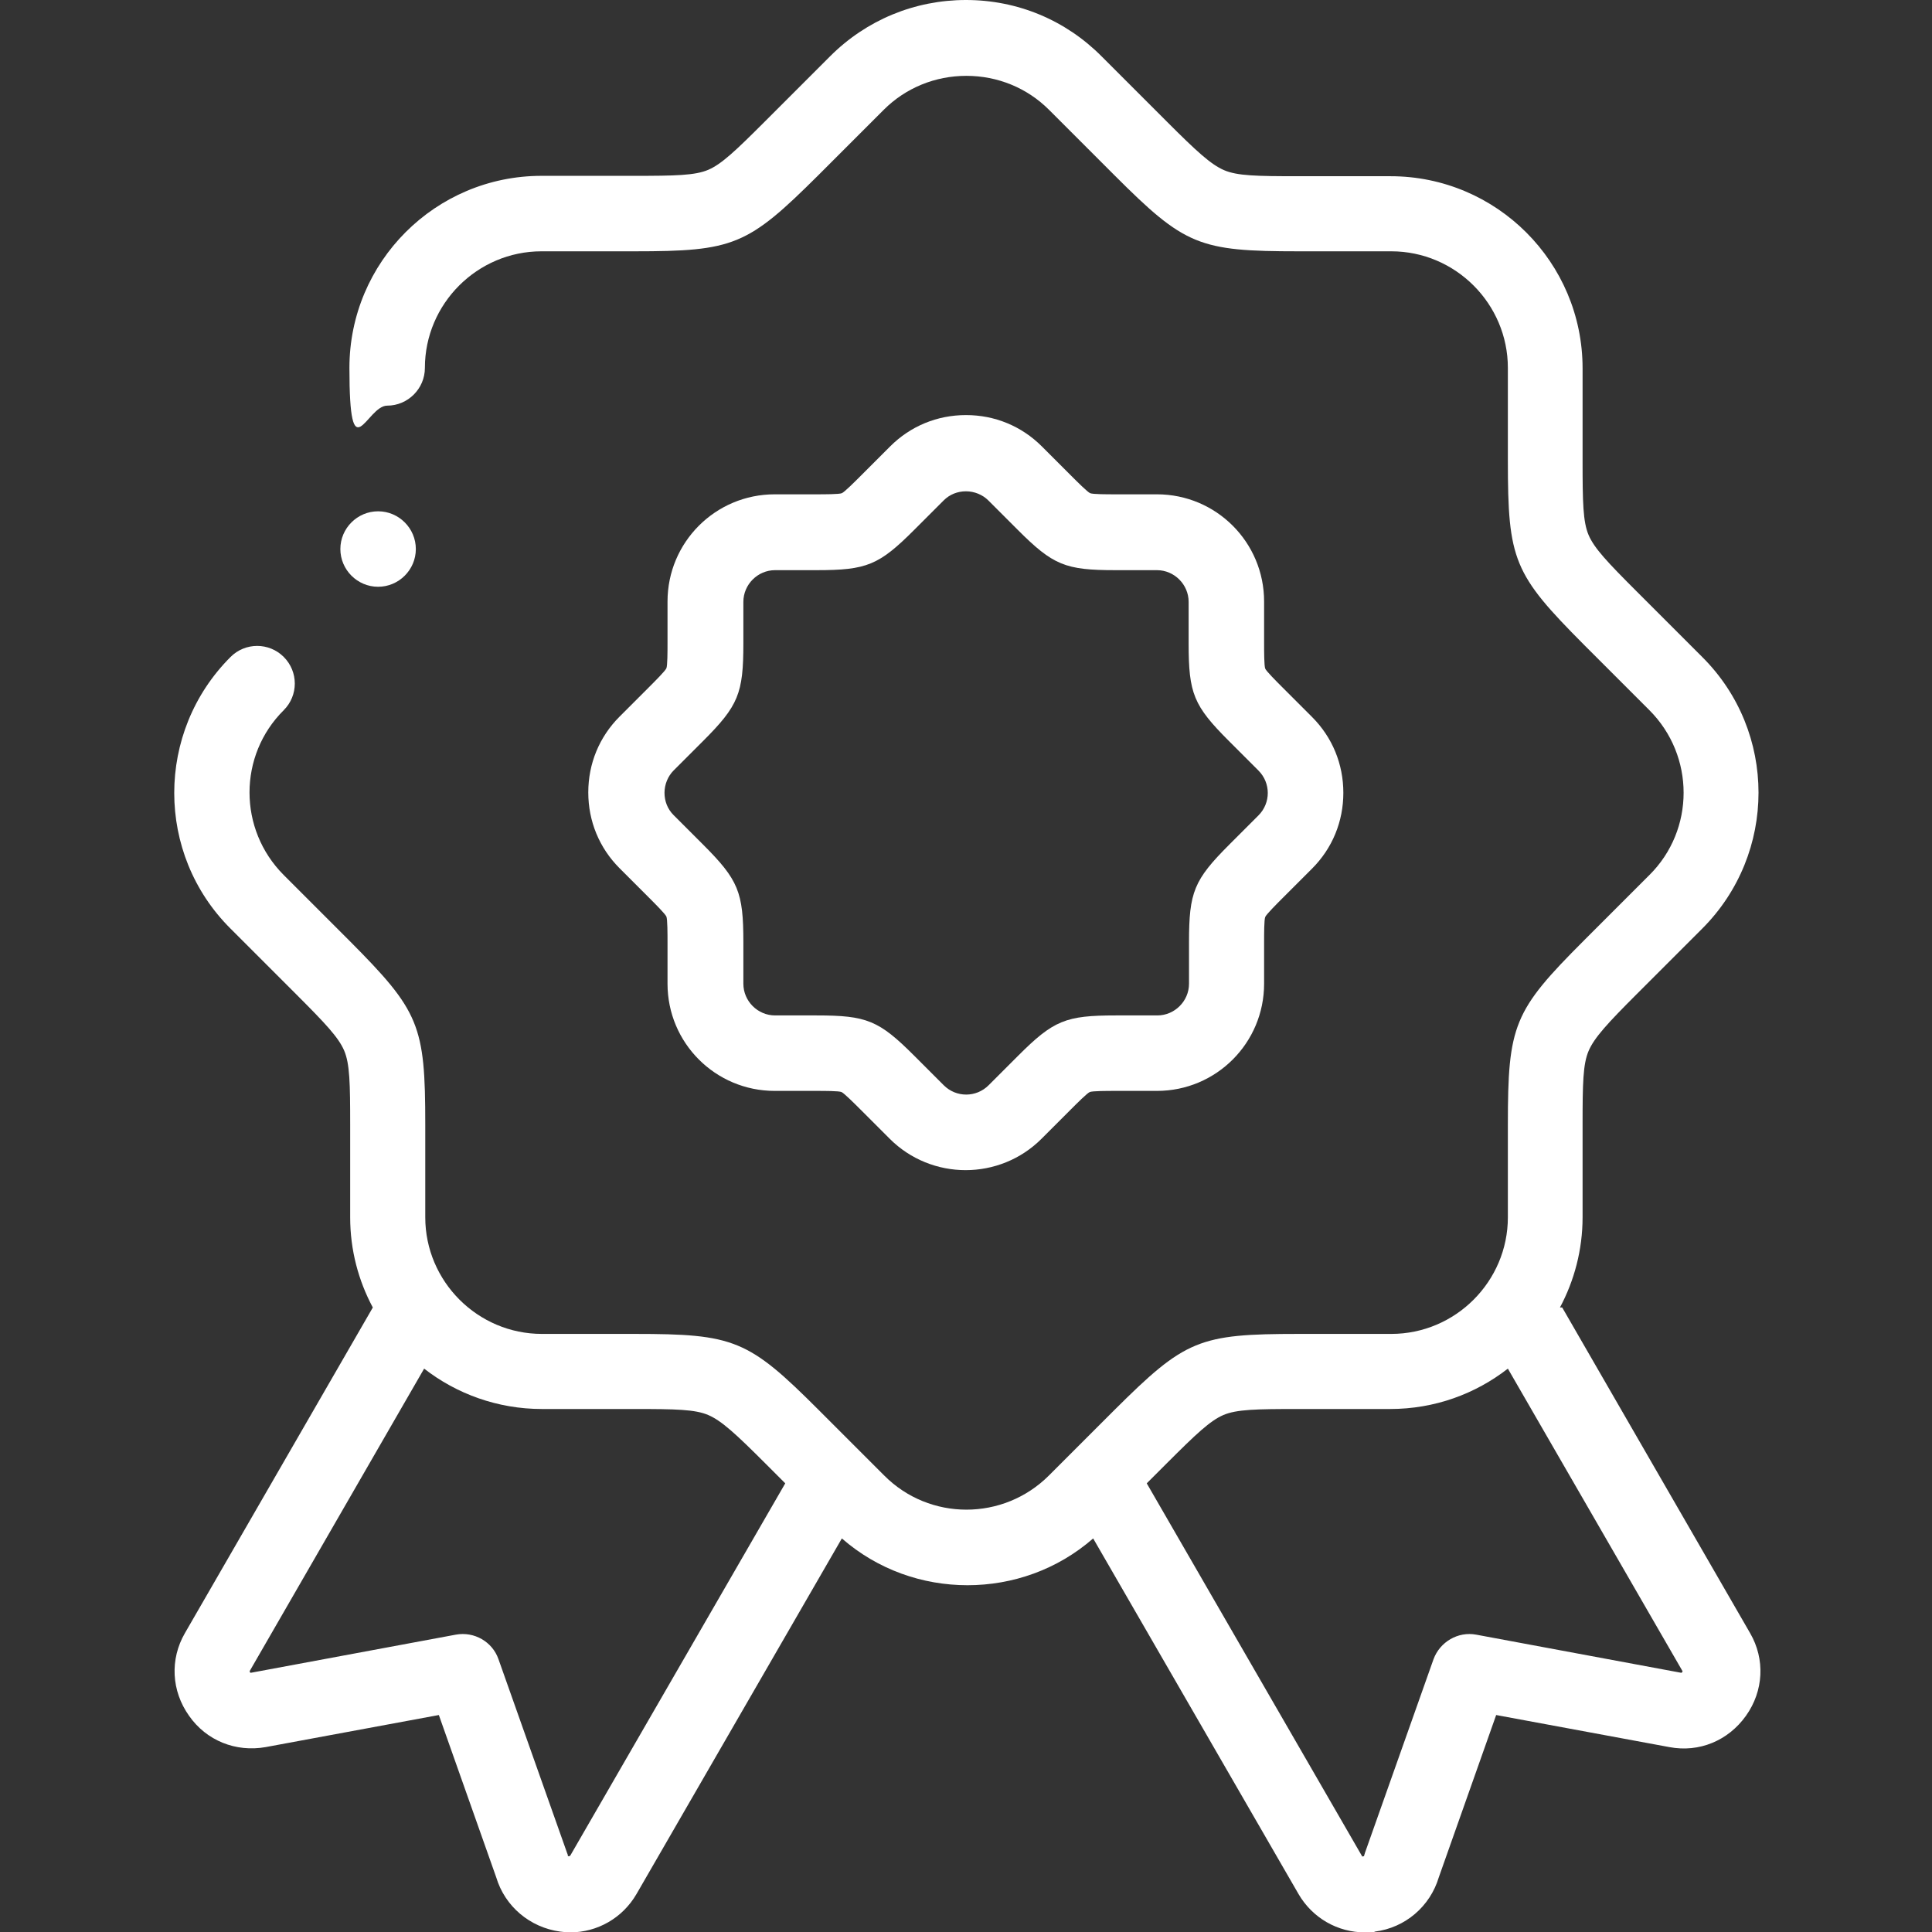
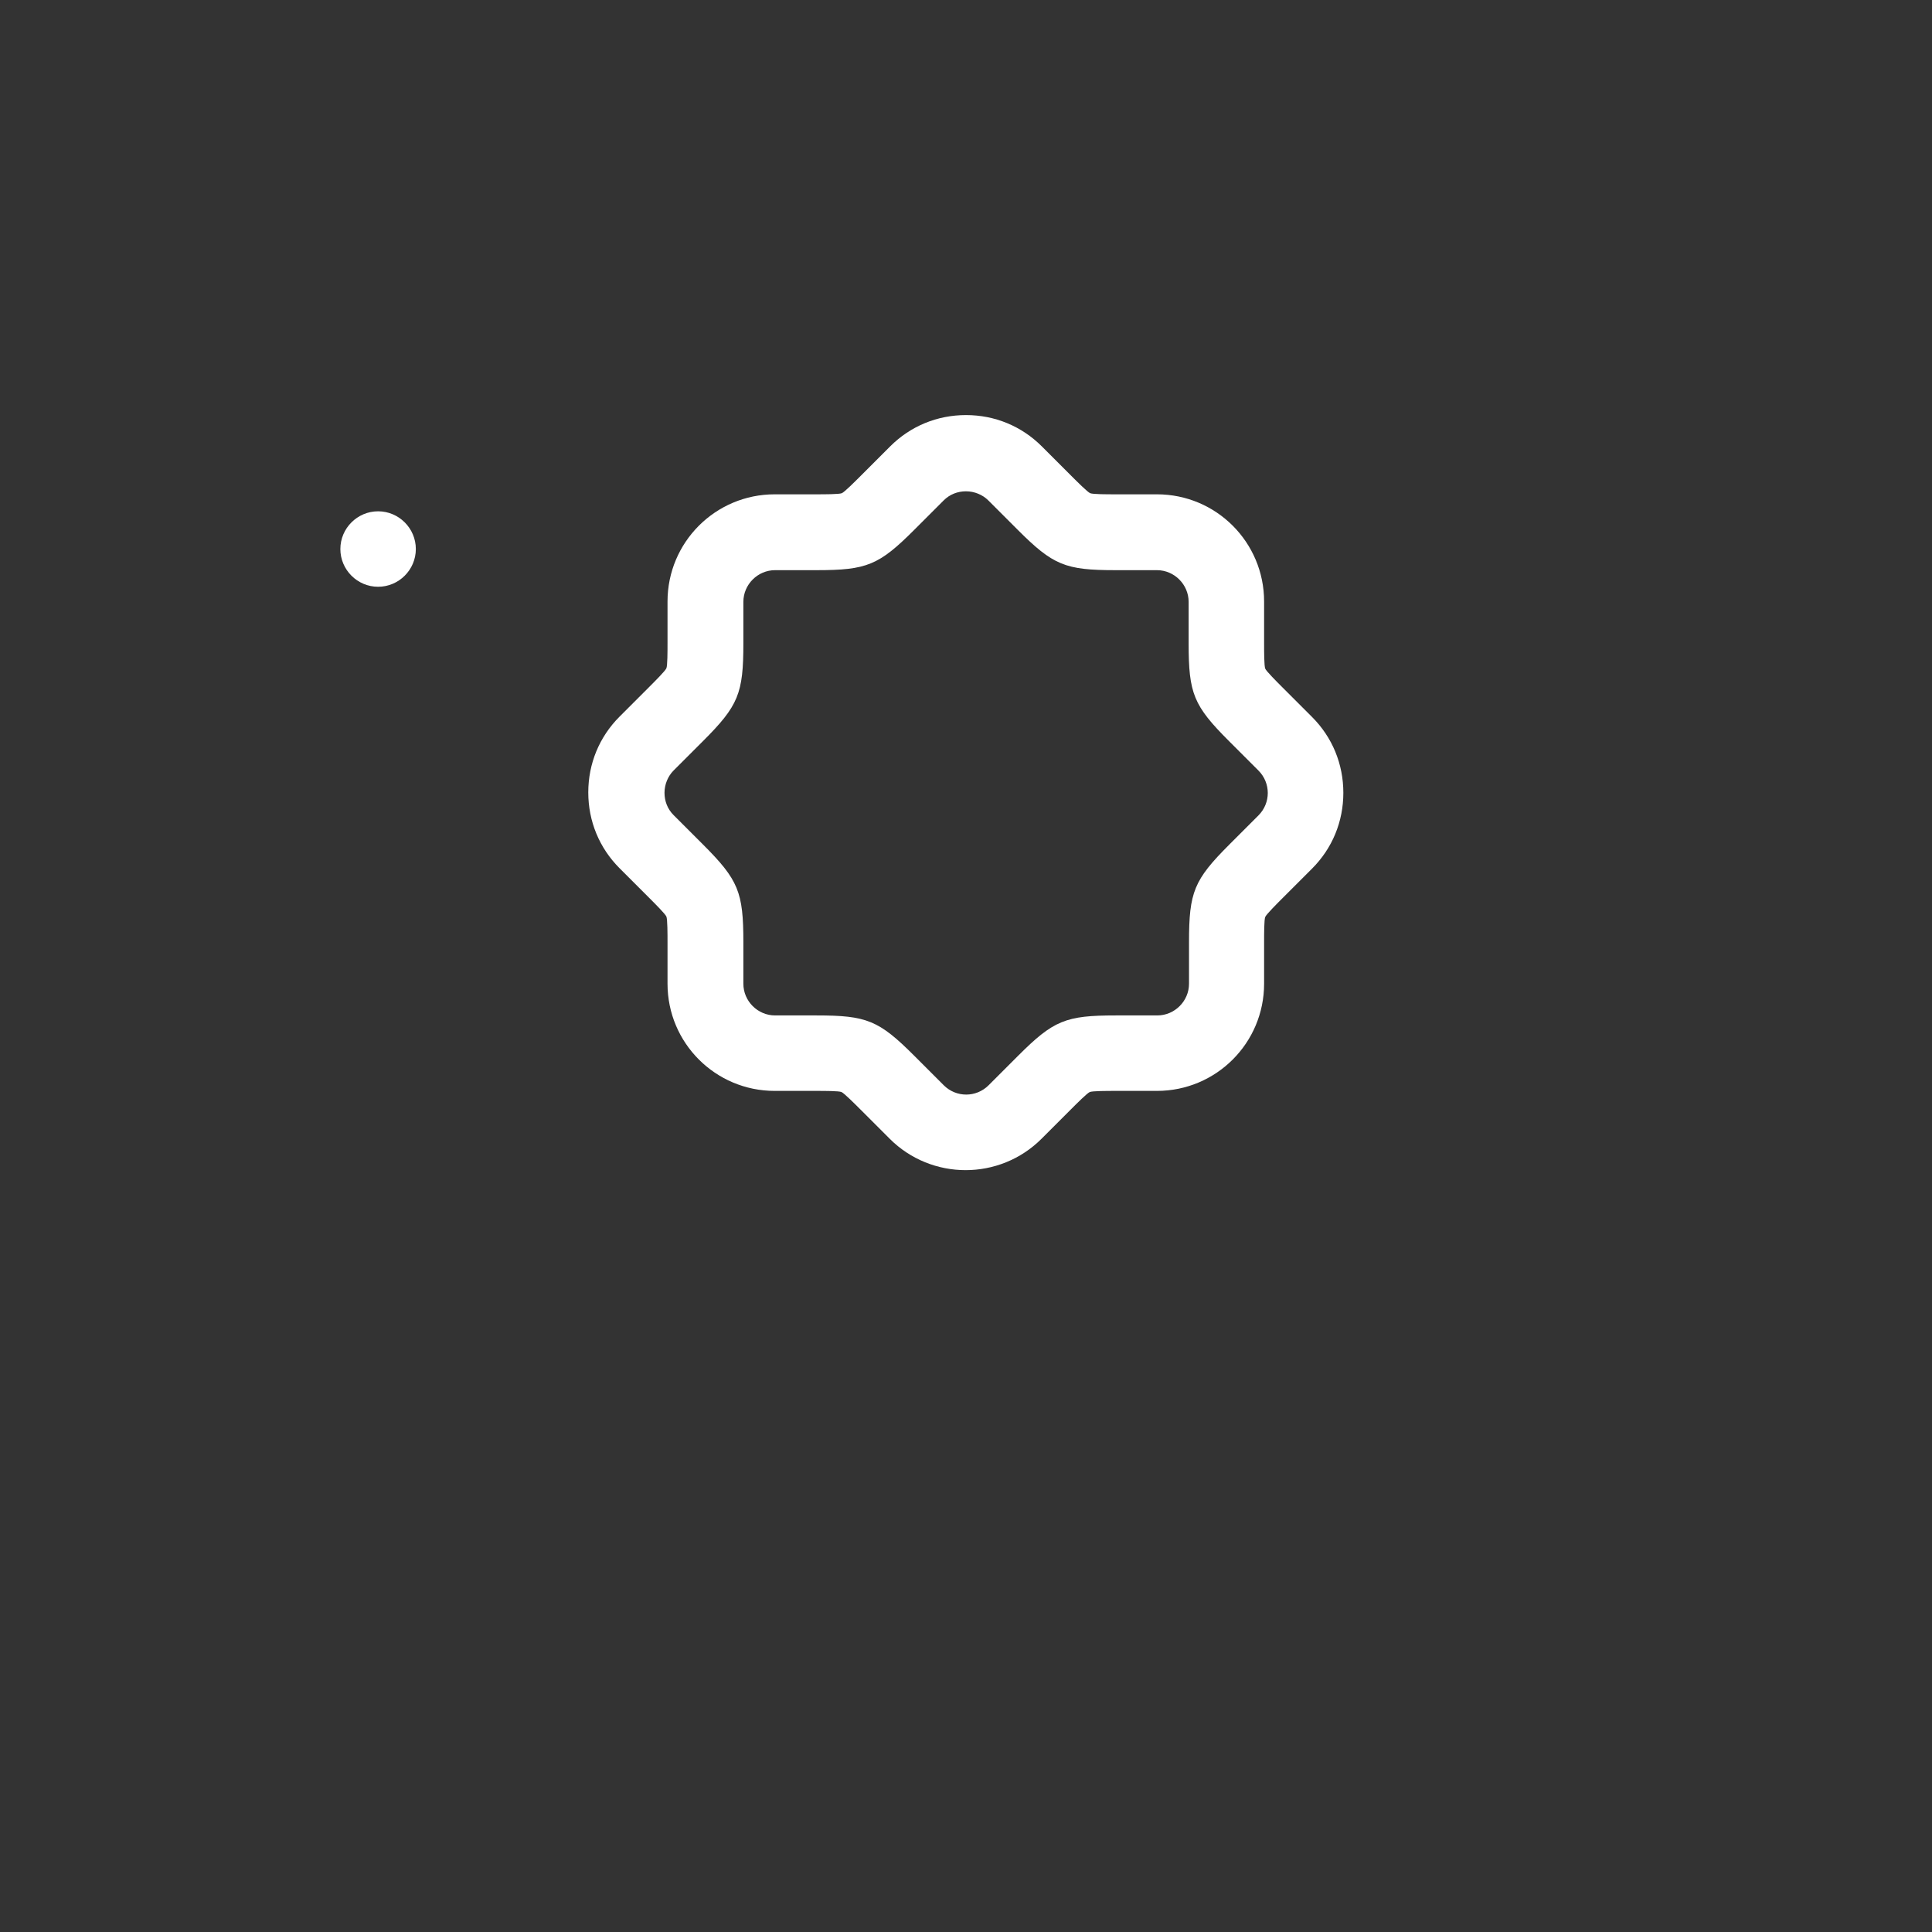
<svg xmlns="http://www.w3.org/2000/svg" id="Layer_1" version="1.1" viewBox="0 0 512 512">
  <rect x="0" y="0" width="512" height="512" fill="#333333" stroke="none" />
  <defs>
    <style>
      .st0 {
        fill: #fff;
      }
    </style>
  </defs>
-   <path class="st0" d="M413.4,346.5c3.8-7.1,6-15.3,6-23.9v-24.5c0-11,.1-16.1,1.6-19.6,1.5-3.5,5-7.3,12.8-15.1l17.3-17.3c19.9-19.9,19.9-52.2,0-72l-17.3-17.3c-7.8-7.8-11.3-11.5-12.8-15-1.5-3.5-1.6-8.7-1.6-19.7v-24.5c0-28.1-22.8-50.9-50.9-50.9h-24.5c-11,0-16.1-.1-19.6-1.6-3.5-1.5-7.3-5-15.1-12.8l-17.3-17.3C282.4,5.3,269.6,0,256,0s-26.4,5.3-36,14.9l-17.3,17.3c-7.8,7.8-11.5,11.3-15,12.8-3.5,1.5-8.7,1.6-19.7,1.6h-24.5c-28.1,0-50.9,22.8-50.9,50.9s4.5,10,10,10,10-4.5,10-10c0-17,13.9-30.9,30.9-30.9h24.5c26.5,0,30.1-1.5,48.9-20.2l17.3-17.3c5.8-5.8,13.6-9,21.9-9s16.1,3.2,21.9,9l17.3,17.3c18.7,18.7,22.4,20.2,48.9,20.2h24.5c17,0,30.9,13.9,30.9,30.9v24.5c0,26.5,1.5,30.1,20.2,48.9l17.3,17.3c12.1,12.1,12.1,31.7,0,43.7l-17.3,17.3c-18.7,18.7-20.2,22.4-20.2,48.9v24.5c0,17-13.9,30.9-30.9,30.9h-24.5c-26.5,0-30.1,1.5-48.9,20.2l-17.3,17.3c-12.1,12.1-31.7,12.1-43.7,0l-17.3-17.3c-18.7-18.7-22.4-20.2-48.9-20.2h-24.5c-17,0-30.9-13.9-30.9-30.9v-24.5c0-26.5-1.5-30.1-20.2-48.9l-17.3-17.3c-12.1-12.1-12.1-31.7,0-43.7,3.9-3.9,3.9-10.2,0-14.1-3.9-3.9-10.2-3.9-14.1,0-19.9,19.9-19.9,52.2,0,72l17.3,17.3c7.8,7.8,11.3,11.5,12.8,15,1.5,3.5,1.6,8.7,1.6,19.7v24.5c0,8.7,2.2,16.8,6,23.9l-49.8,86.3c-4,6.9-3.6,15.3,1.1,21.9,4.6,6.6,12.4,9.7,20.3,8.3l45.9-8.5,15.2,43c2.3,7.7,8.9,13.3,17,14.4.9.1,1.7.2,2.6.2,7.2,0,13.9-3.8,17.6-10.2l54.4-94.2c9.5,8.3,21.4,12.4,33.3,12.4,11.9,0,23.8-4.1,33.3-12.4l54.4,94.2c3.7,6.4,10.4,10.2,17.6,10.2s1.7,0,2.6-.2c8.1-1,14.7-6.7,17-14.4l15.2-43,45.9,8.5c7.9,1.5,15.6-1.7,20.3-8.3,4.7-6.6,5.1-15,1.1-21.9l-49.8-86.3ZM151,491.8c0,.1-.1.1,0,.1-.1,0-.4,0-.5,0,0,0,0,0,0-.1,0-.2-.1-.5-.2-.7l-18.2-51.4c-1.6-4.6-6.4-7.4-11.3-6.5l-54.3,10.1c0,0-.1,0-.1,0-.1,0-.3-.3-.2-.5l46.2-80.1c8.6,6.7,19.5,10.7,31.2,10.7h24.5c11,0,16.1.1,19.6,1.6,3.5,1.5,7.3,5,15.1,12.8l5.3,5.3-57,98.7ZM445.7,443.3s0,0-.2,0l-54.3-10.1c-4.8-.9-9.6,1.9-11.3,6.5l-18.2,51.4c0,.2-.2.5-.2.7,0,0,0,.1,0,.1,0,0-.4.1-.5.1,0,0,0,0-.1-.2l-57-98.7,5.3-5.3c7.8-7.8,11.5-11.3,15-12.8,3.5-1.5,8.7-1.6,19.7-1.6h24.5c11.8,0,22.6-4,31.2-10.7l46.3,80.2c0,.1-.2.4-.3.4h0Z" />
  <path class="st0" d="M335,159.4c0-15.7-12.7-28.4-28.4-28.4h-11c-2.2,0-6,0-6.7-.3-.7-.3-3.5-3.1-5-4.6l-7.8-7.8c-5.4-5.4-12.5-8.3-20.1-8.3s-14.7,2.9-20.1,8.3l-7.8,7.8c-1.6,1.6-4.3,4.3-5,4.6-.7.3-4.7.3-6.8.3h-11c-15.7,0-28.4,12.7-28.4,28.4v11c0,2.2,0,6-.3,6.7-.3.7-3.1,3.5-4.6,5l-7.8,7.8c-5.4,5.4-8.3,12.5-8.3,20.1s2.9,14.7,8.3,20.1l7.8,7.8c1.6,1.6,4.3,4.3,4.6,5,.3.7.3,4.7.3,6.8v11c0,15.7,12.7,28.4,28.4,28.4h11c2.2,0,6,0,6.7.3.7.3,3.5,3.1,5,4.6l7.8,7.8c5.5,5.5,12.8,8.3,20.1,8.3,7.3,0,14.6-2.8,20.1-8.3l7.8-7.8c1.6-1.6,4.3-4.3,5-4.6.7-.3,4.7-.3,6.8-.3h11c15.7,0,28.4-12.7,28.4-28.4v-11c0-2.2,0-6,.3-6.7.3-.7,3.1-3.5,4.6-5l7.8-7.8c5.4-5.4,8.3-12.5,8.3-20.1s-2.9-14.7-8.3-20.1l-7.8-7.8c-1.6-1.6-4.3-4.3-4.6-5-.3-.7-.3-4.7-.3-6.8v-11s0,0,0,0h0ZM333.6,216l-7.8,7.8c-9.4,9.4-10.7,12.6-10.7,25.9v11c0,4.6-3.8,8.4-8.4,8.4h-11c-13.3,0-16.5,1.3-25.9,10.7l-7.8,7.8c-3.3,3.3-8.6,3.3-11.9,0l-7.8-7.8c-9.4-9.4-12.6-10.7-25.9-10.7h-11c-4.6,0-8.4-3.8-8.4-8.4v-11c0-13.3-1.3-16.5-10.7-25.9l-7.8-7.8c-1.6-1.6-2.4-3.7-2.4-5.9s.9-4.4,2.4-5.9l7.8-7.8c9.4-9.4,10.7-12.6,10.7-25.9v-11c0-4.6,3.8-8.4,8.4-8.4h11c13.3,0,16.5-1.3,25.9-10.7l7.8-7.8c1.6-1.6,3.7-2.4,5.9-2.4s4.4.9,5.9,2.4l7.8,7.8c9.4,9.4,12.6,10.7,25.9,10.7h11c4.6,0,8.4,3.8,8.4,8.4v11c0,13.3,1.3,16.5,10.7,25.9l7.8,7.8c3.3,3.3,3.3,8.6,0,11.9h0Z" />
  <path class="st0" d="M100.2,155.5c5.5,0,10-4.5,10-10s-4.5-10-10-10h0c-5.5,0-10,4.5-10,10s4.5,10,10,10Z" />
</svg>